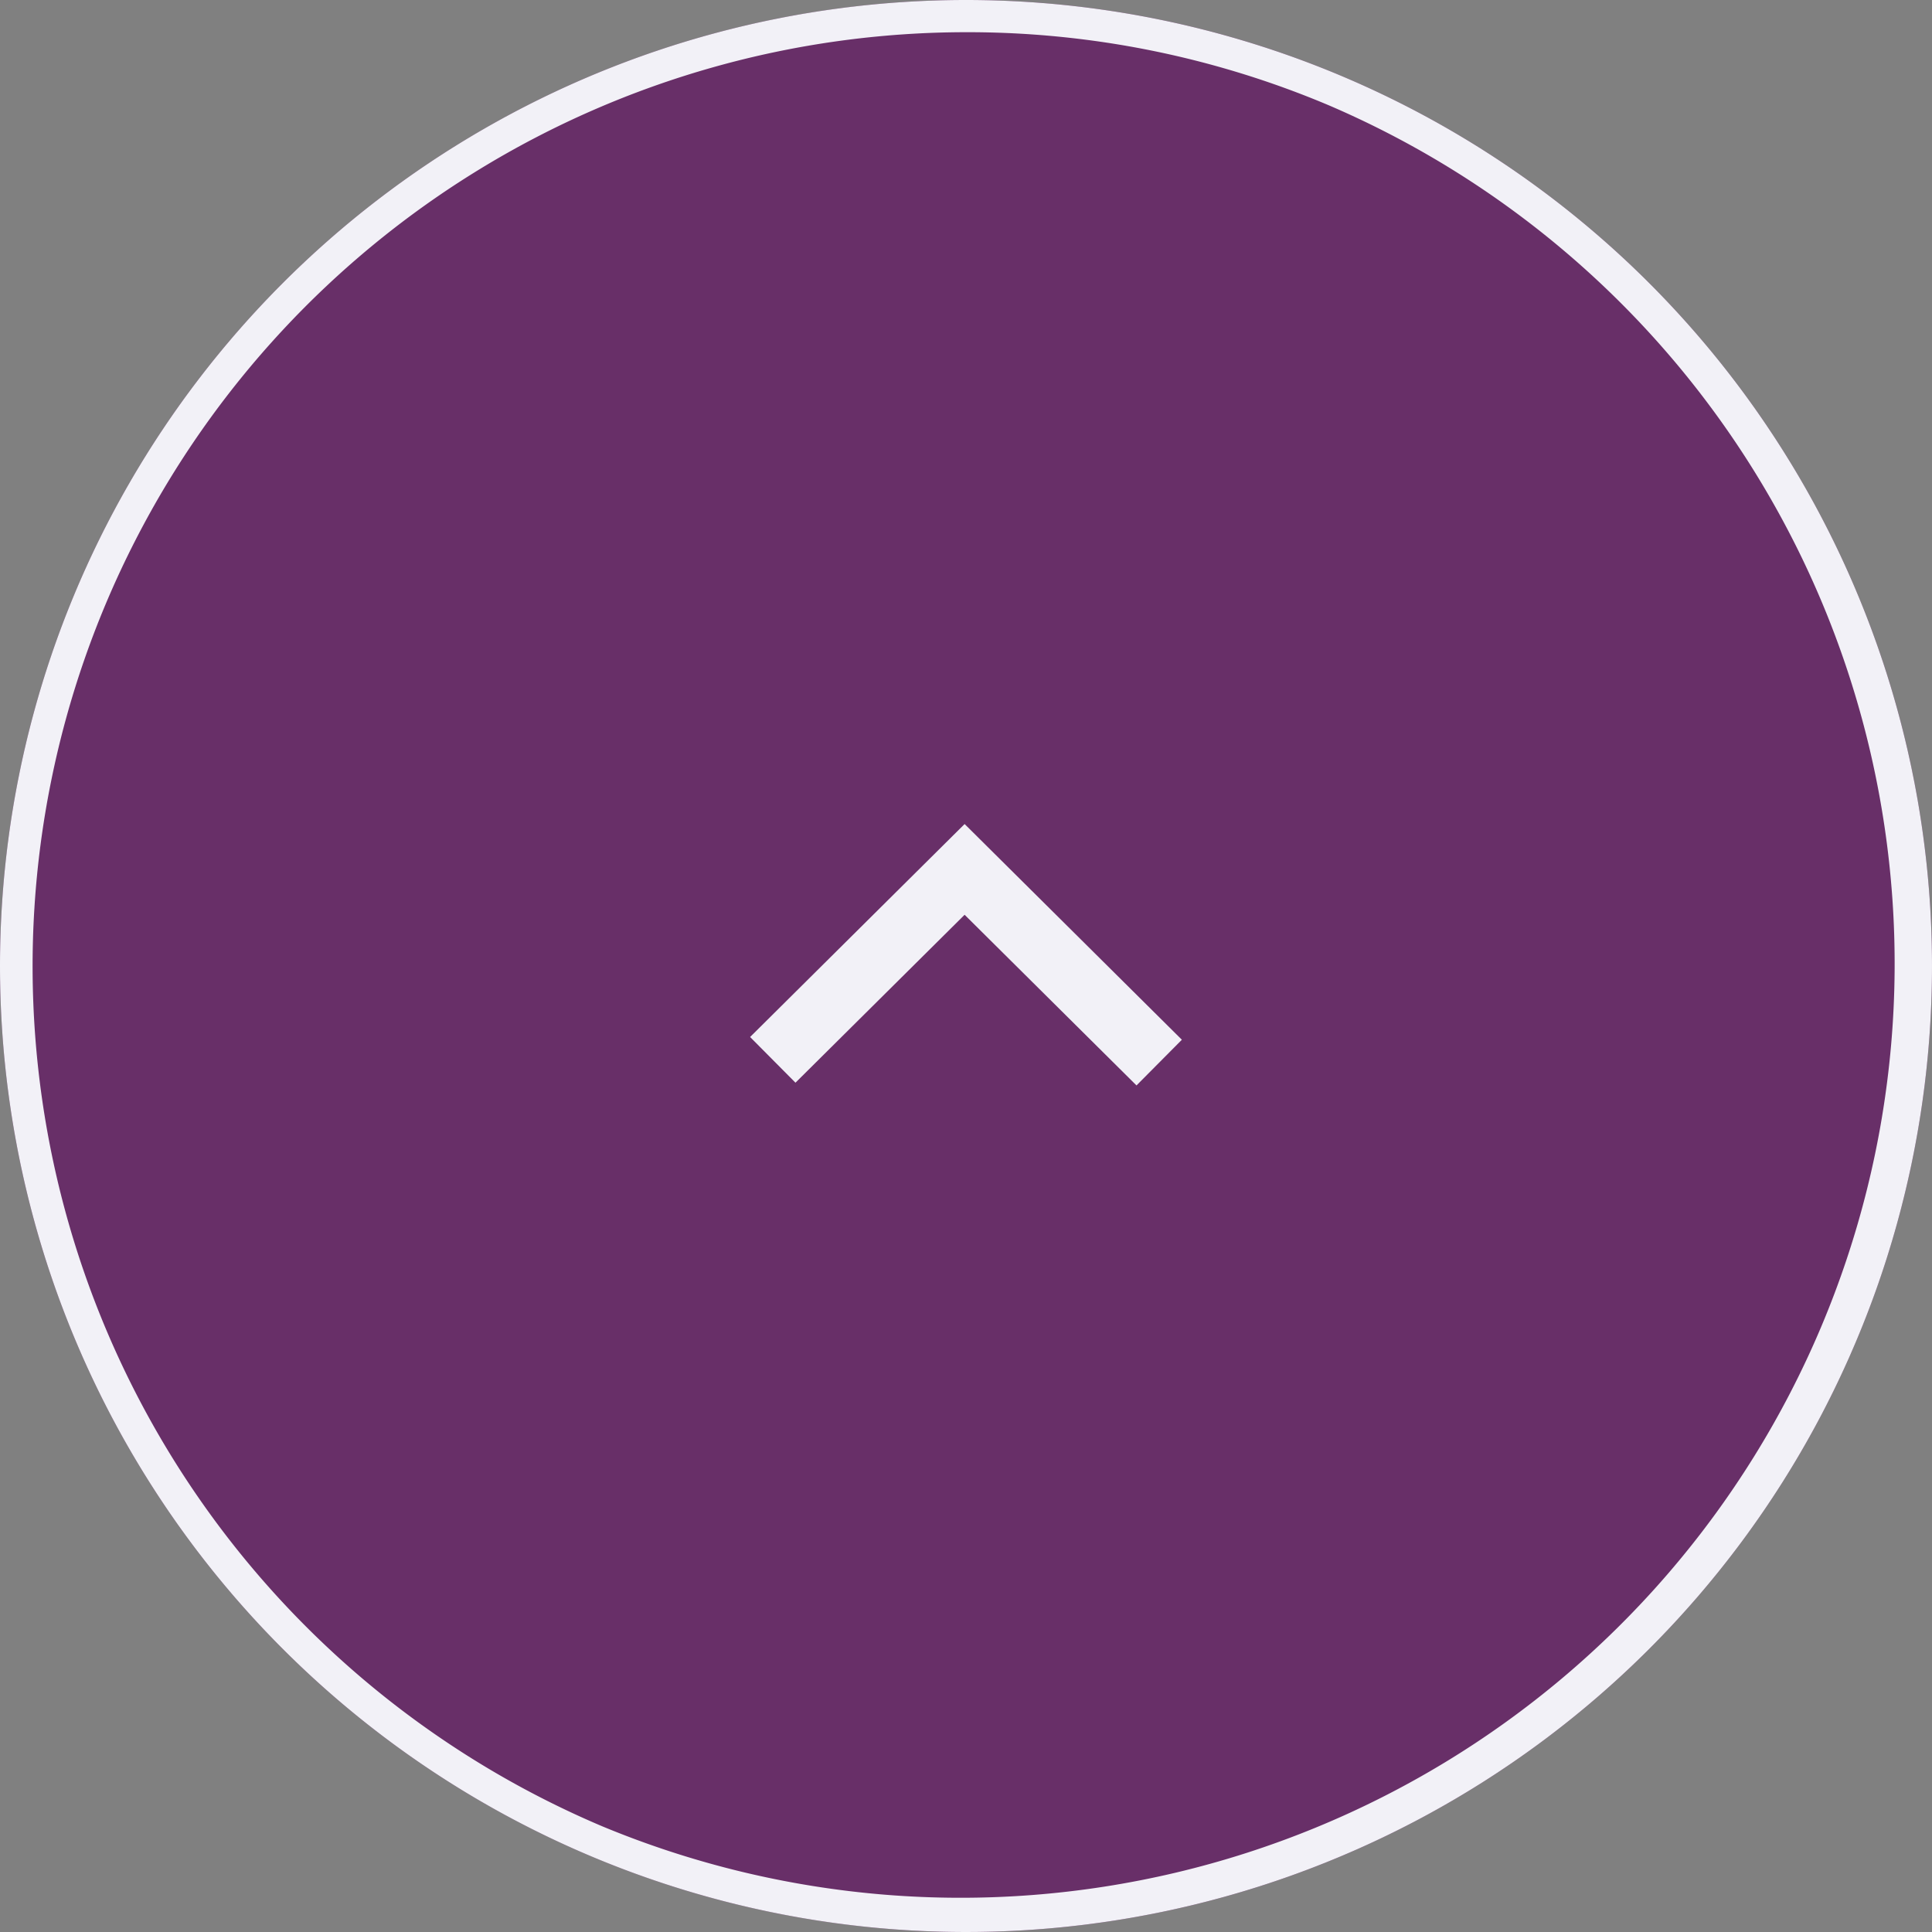
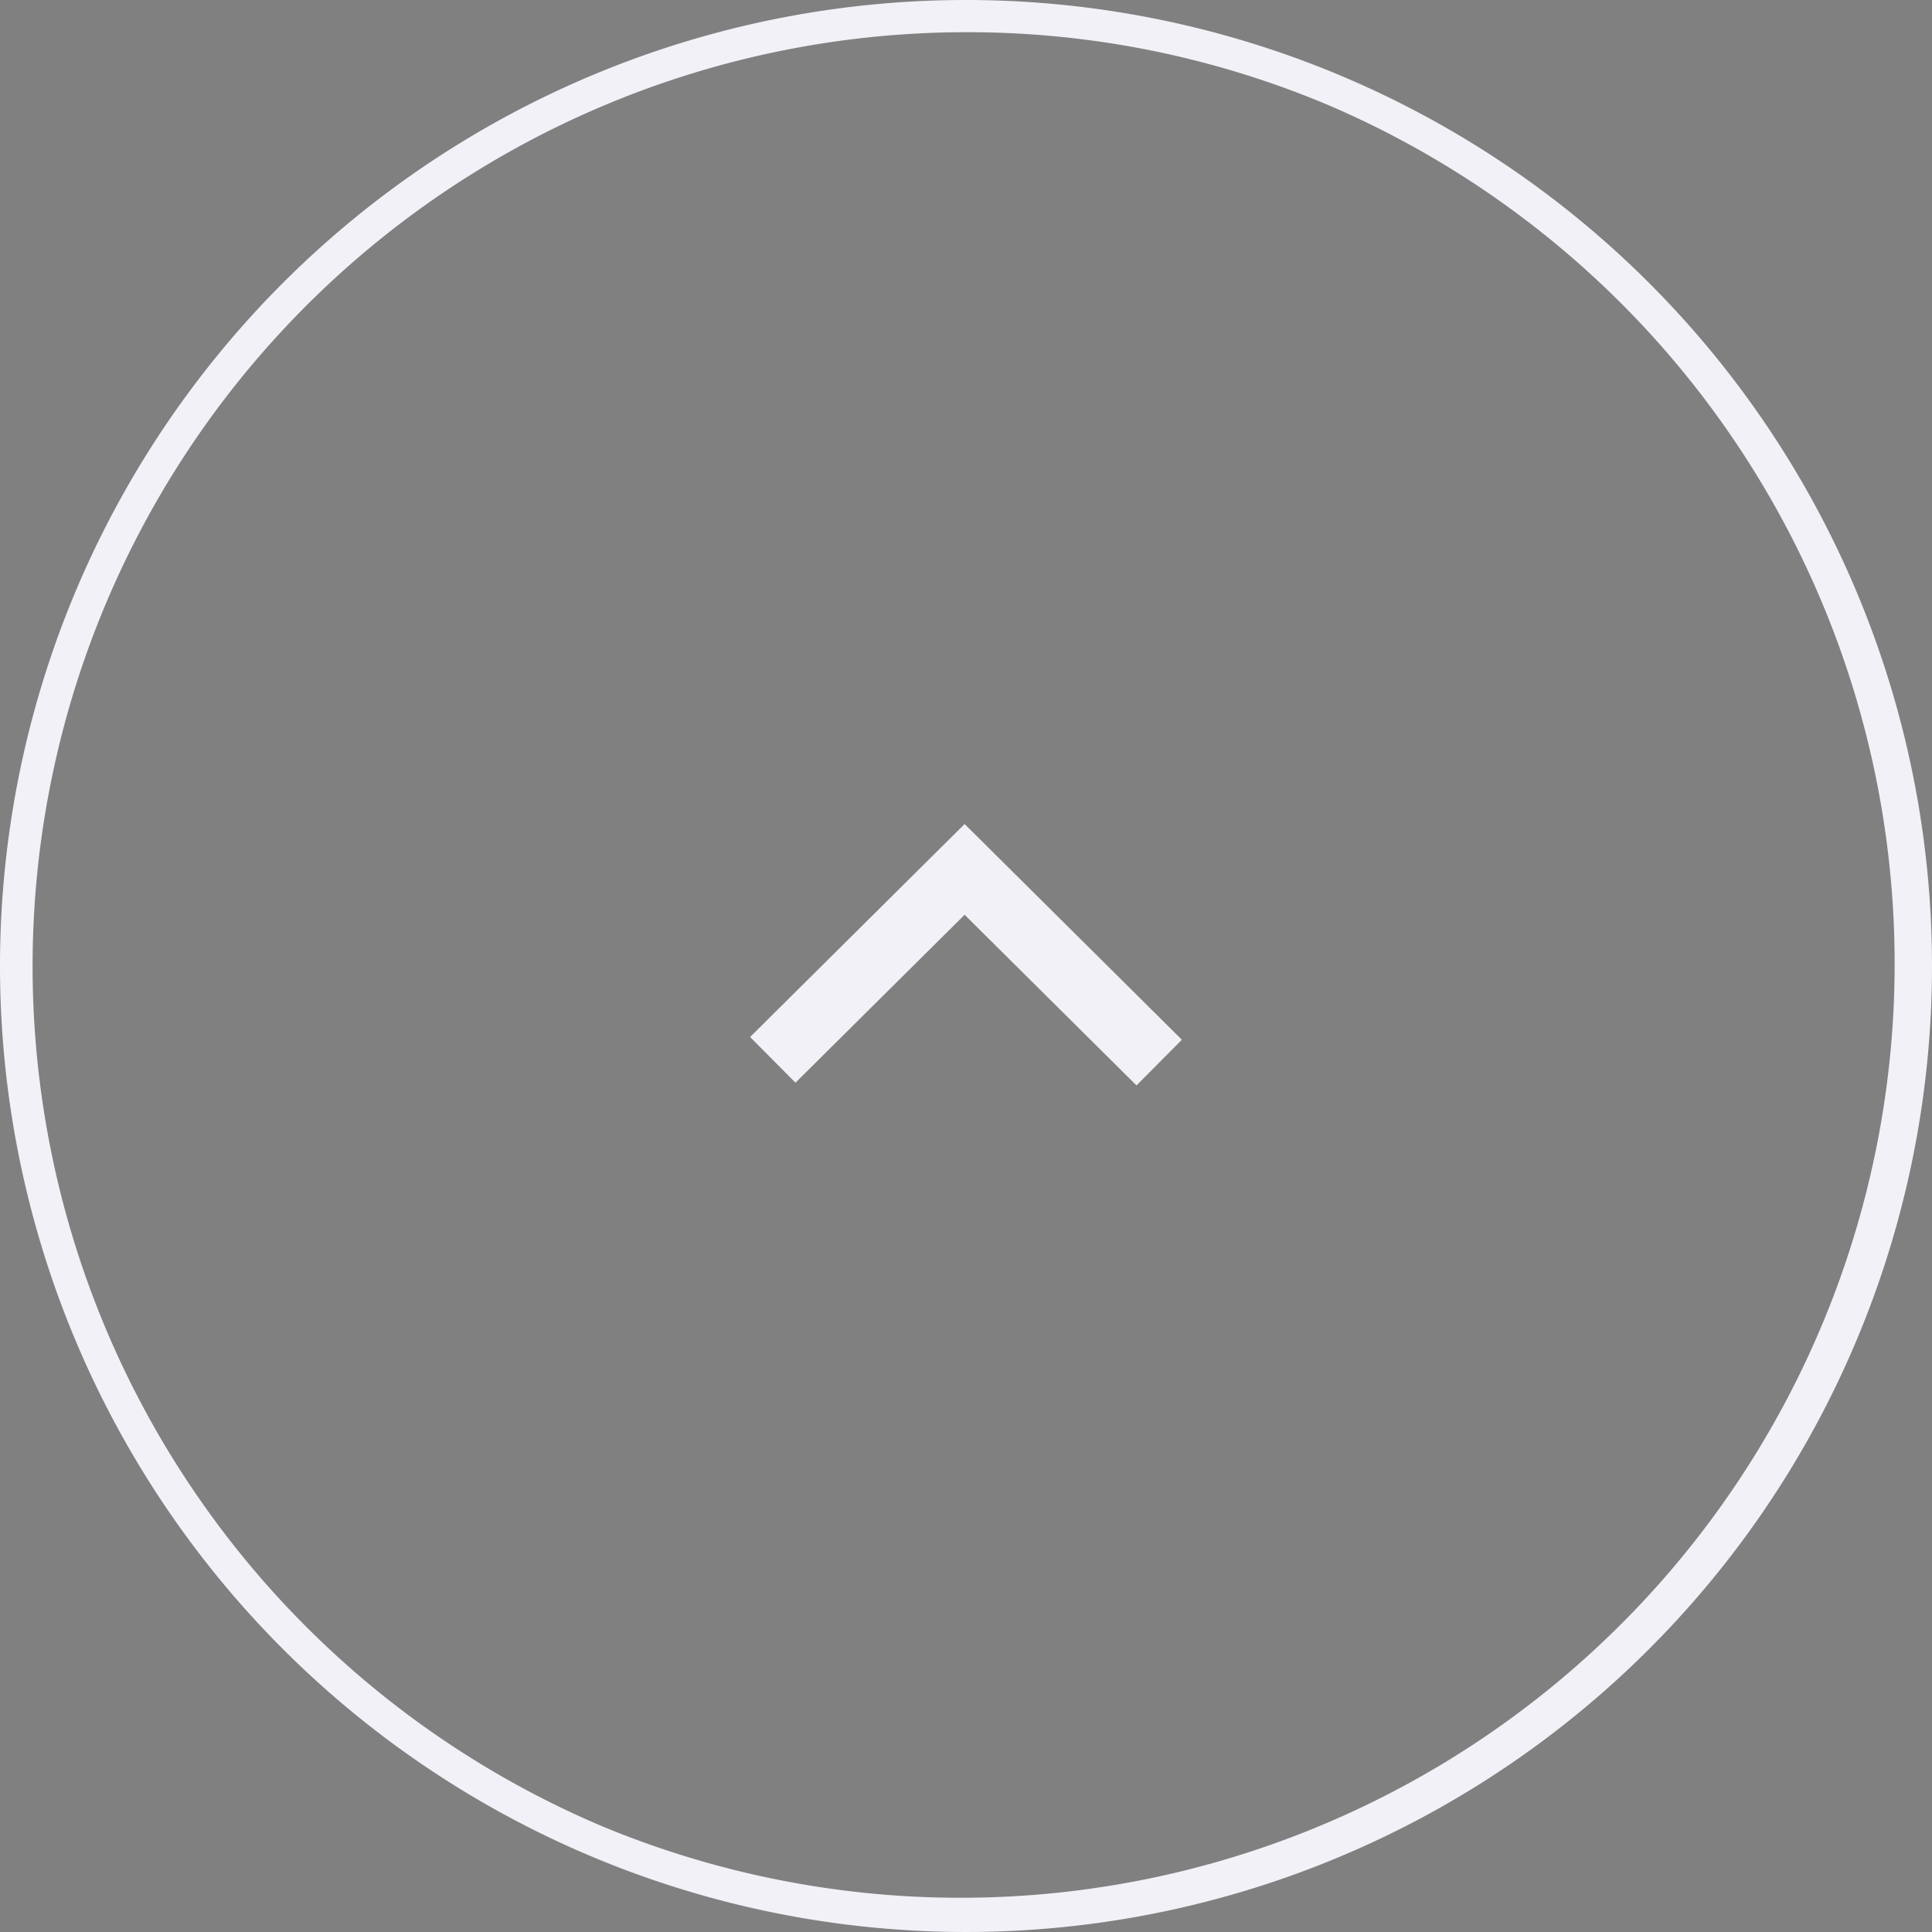
<svg xmlns="http://www.w3.org/2000/svg" width="60" height="60">
  <rect width="100%" height="100%" fill="#808080" stroke="none" />
  <g transform="translate(-1300 -726)">
-     <circle data-name="楕円形 1093" cx="30" cy="30" r="30" transform="translate(1300 726)" fill="#682f68" />
-     <path data-name="楕円形 1093 - アウトライン" d="M1330 727a29.008 29.008 0 0 0-11.288 55.721 29.008 29.008 0 0 0 22.576-53.442A28.818 28.818 0 0 0 1330 727m0-1a30 30 0 1 1-30 30 30 30 0 0 1 30-30Z" fill="#f2f1f7" />
+     <path data-name="楕円形 1093 - アウトライン" d="M1330 727a29.008 29.008 0 0 0-11.288 55.721 29.008 29.008 0 0 0 22.576-53.442A28.818 28.818 0 0 0 1330 727m0-1a30 30 0 1 1-30 30 30 30 0 0 1 30-30" fill="#f2f1f7" />
    <path d="m1336.704 758.29-1.409 1.419-5.338-5.3-5.253 5.215-1.409-1.419 6.662-6.614Z" fill="#f2f1f7" />
  </g>
</svg>